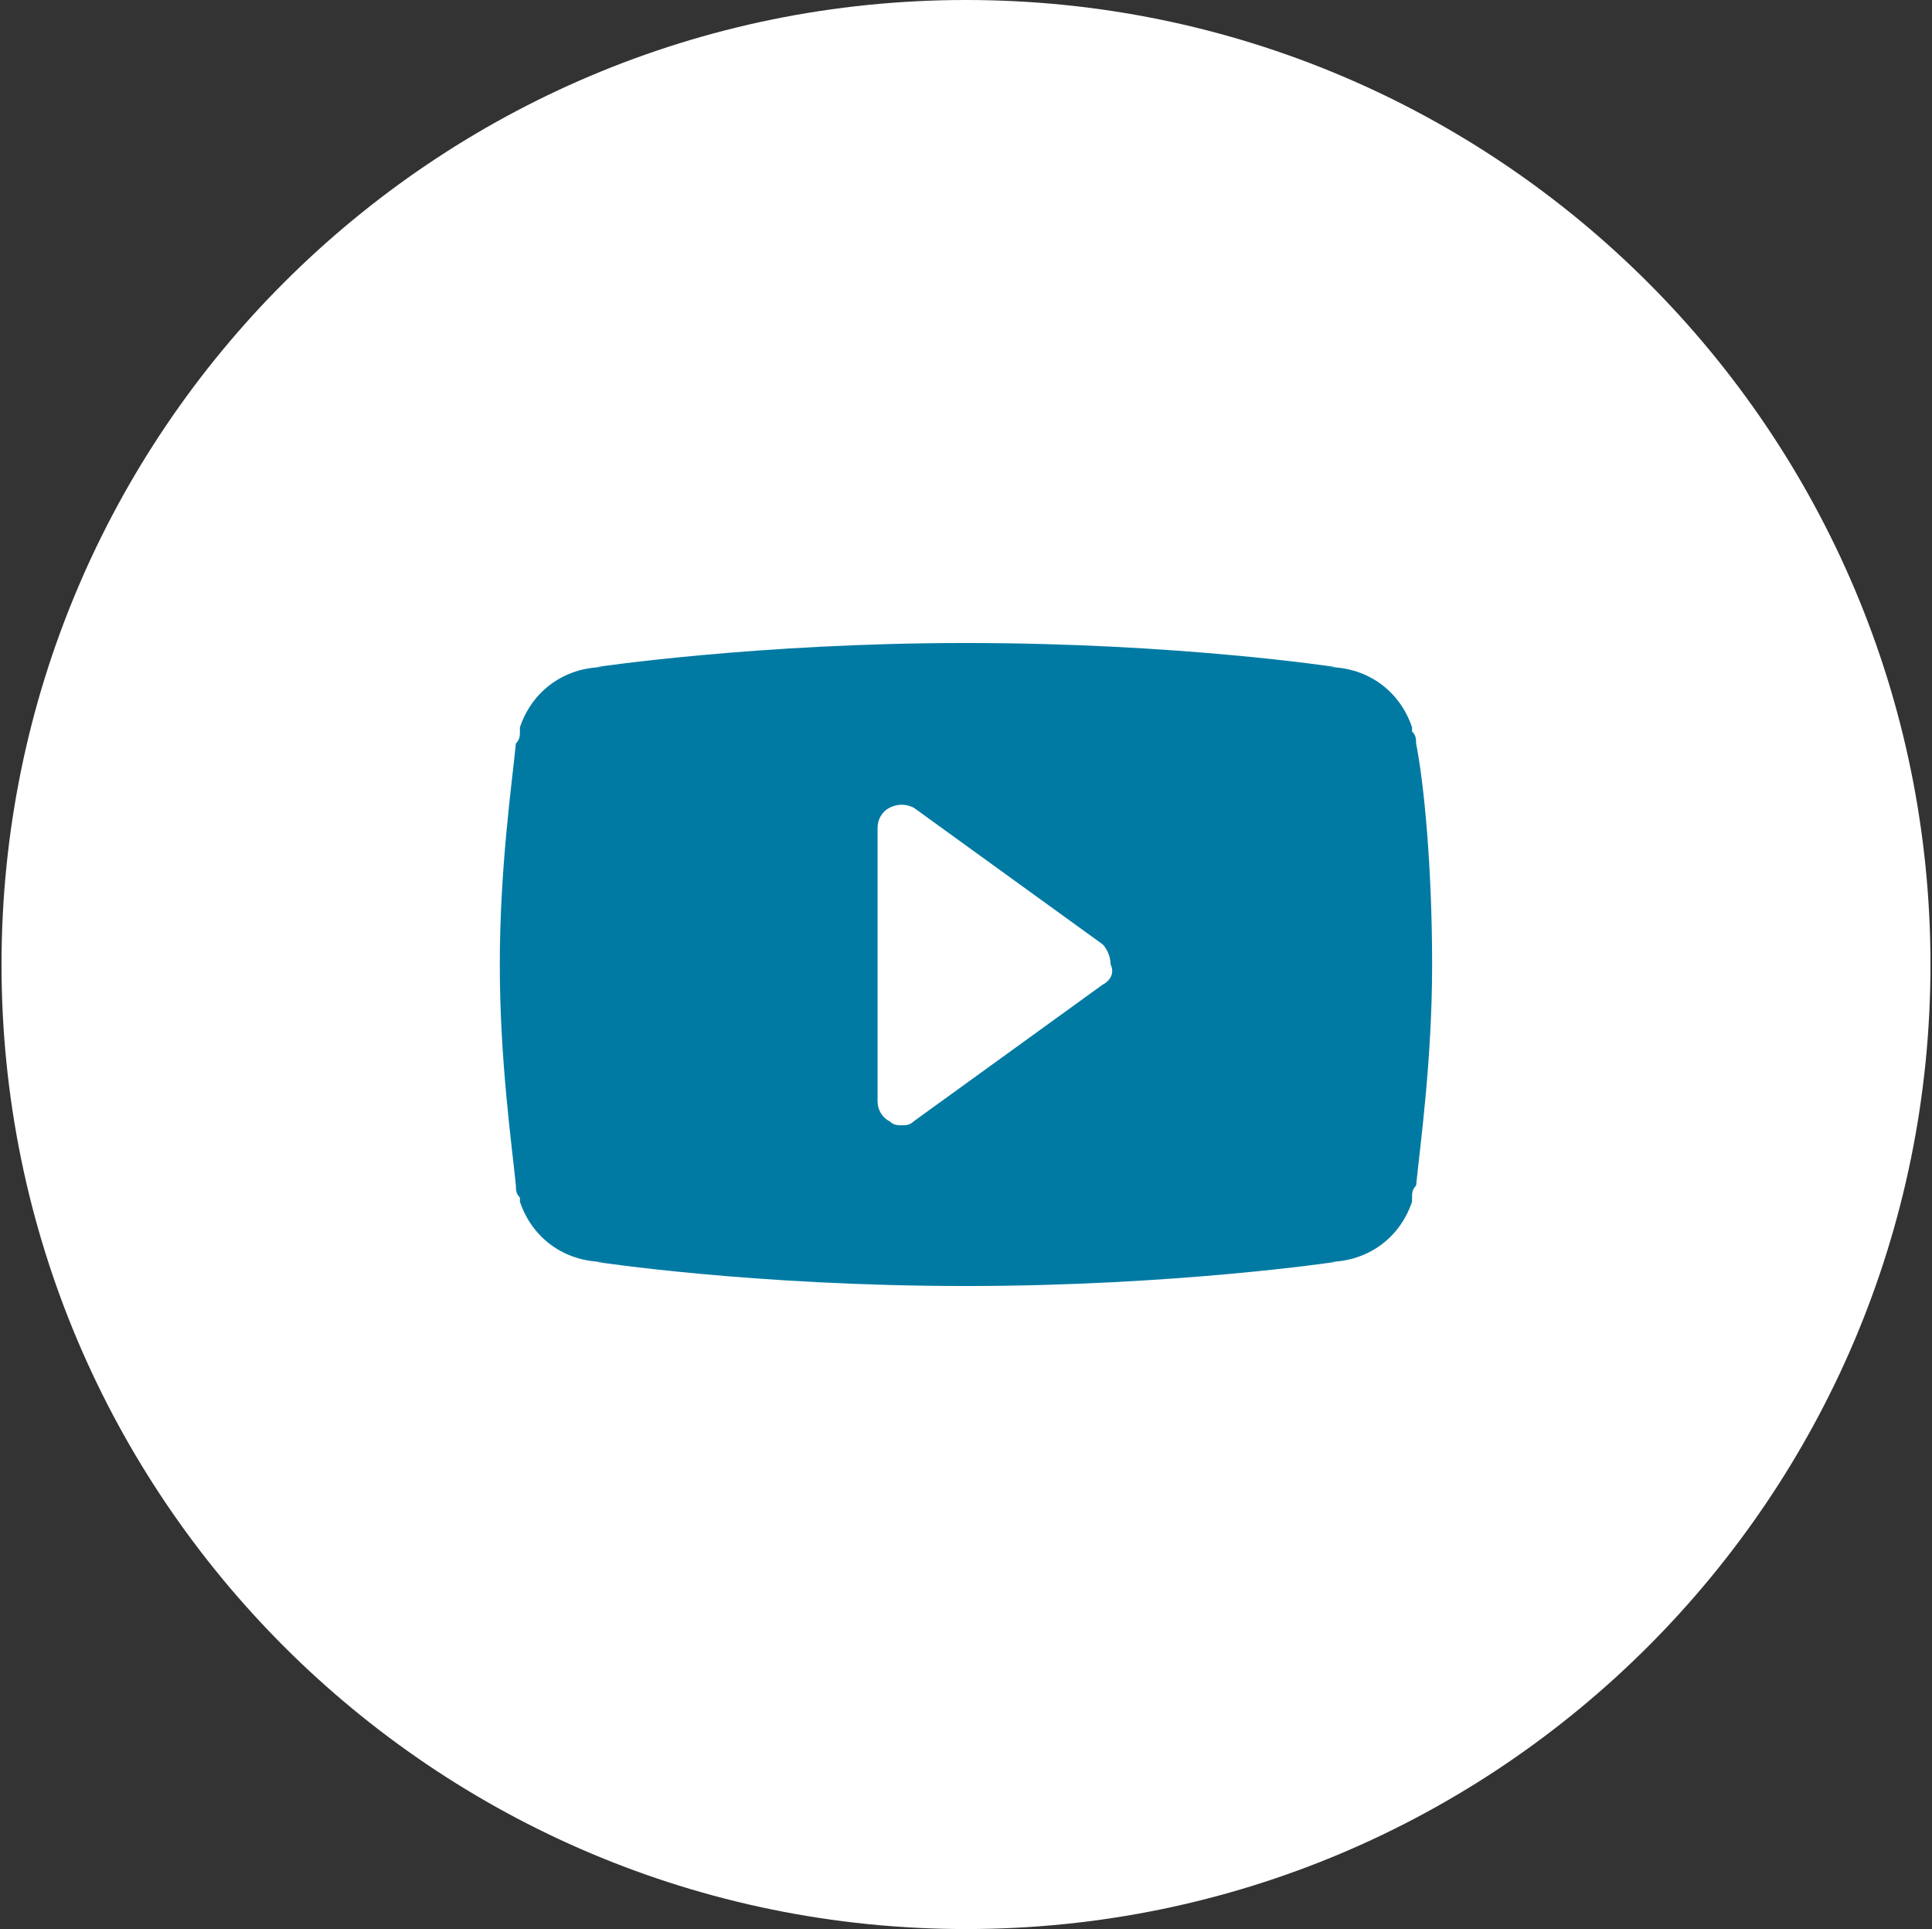
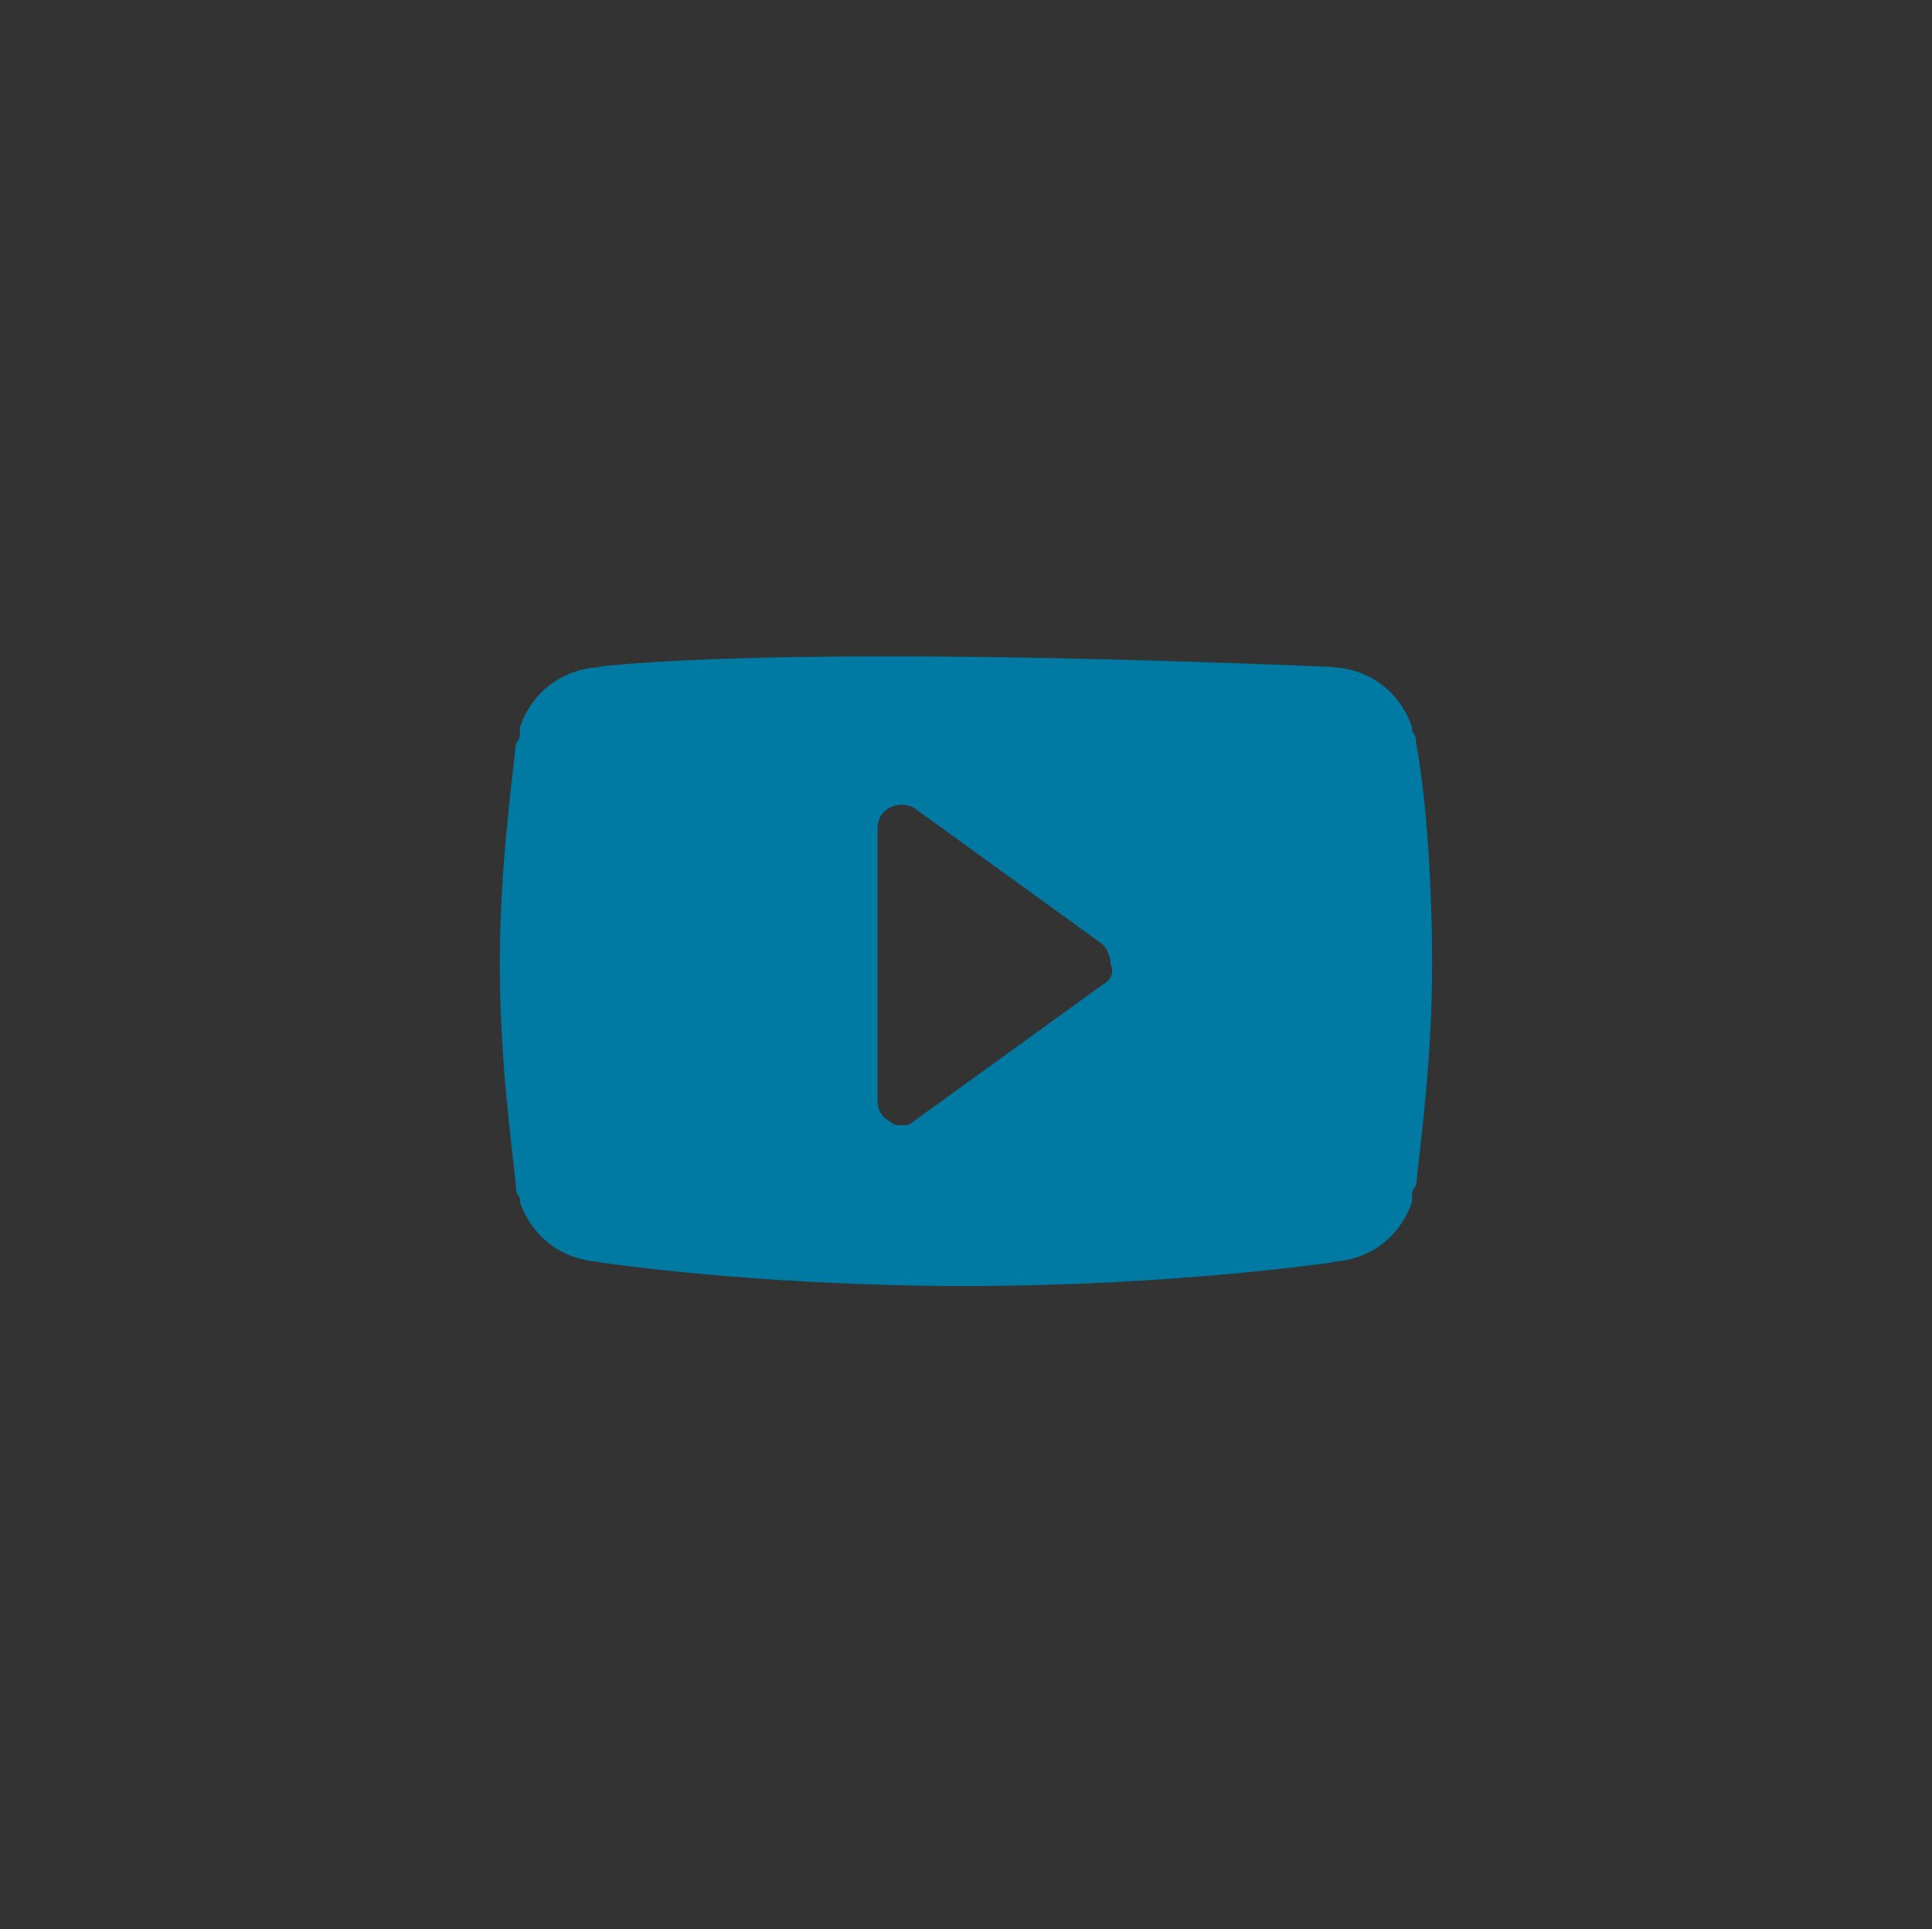
<svg xmlns="http://www.w3.org/2000/svg" xmlns:xlink="http://www.w3.org/1999/xlink" version="1.1" id="Layer_1" x="0px" y="0px" width="49.475px" height="49.397px" viewBox="0 0 49.475 49.397" enable-background="new 0 0 49.475 49.397" xml:space="preserve">
  <rect x="0" y="0" width="49.475" height="49.397" fill="#333333" stroke="none" />
  <g>
    <defs>
-       <path id="SVGID_1_" d="M0.039,24.699c0,13.641,11.059,24.698,24.7,24.698c13.639,0,24.697-11.058,24.697-24.698    C49.436,11.058,38.377,0,24.738,0C11.098,0,0.039,11.058,0.039,24.699" />
-     </defs>
+       </defs>
    <clipPath id="SVGID_2_">
      <use xlink:href="#SVGID_1_" overflow="visible" />
    </clipPath>
    <rect x="-5.107" y="-5.146" clip-path="url(#SVGID_2_)" fill="#FFFFFF" width="59.689" height="59.688" />
  </g>
  <g>
    <defs>
-       <path id="SVGID_3_" d="M22.782,28.713c-0.207-0.104-0.309-0.311-0.309-0.514v-7.001c0-0.203,0.102-0.41,0.309-0.515    c0.206-0.102,0.412-0.102,0.618,0l4.838,3.5c0.102,0.103,0.203,0.309,0.203,0.516c0.104,0.205,0,0.411-0.203,0.514l-4.838,3.5    c-0.103,0.102-0.206,0.102-0.309,0.102S22.886,28.814,22.782,28.713 M15.27,17.082h0.206c-1.029,0-1.853,0.619-2.162,1.543v0.104    c0,0.103,0,0.206-0.103,0.309c-0.102,1.029-0.412,3.19-0.412,5.661c0,2.469,0.311,4.63,0.412,5.66c0,0.102,0,0.205,0.103,0.308    v0.104c0.309,0.925,1.132,1.542,2.162,1.542H15.27c0,0,4.014,0.618,9.469,0.618c5.352,0,9.467-0.618,9.467-0.618H34    c1.029,0,1.852-0.617,2.16-1.542v-0.104c0-0.103,0-0.206,0.104-0.308c0.102-1.03,0.41-3.191,0.41-5.66    c0-2.471-0.205-4.632-0.41-5.661c0-0.103,0-0.206-0.104-0.309v-0.104c-0.309-0.924-1.131-1.543-2.16-1.543h0.205    c0,0-4.014-0.617-9.467-0.617C19.385,16.465,15.27,17.082,15.27,17.082" />
+       <path id="SVGID_3_" d="M22.782,28.713c-0.207-0.104-0.309-0.311-0.309-0.514v-7.001c0-0.203,0.102-0.41,0.309-0.515    c0.206-0.102,0.412-0.102,0.618,0l4.838,3.5c0.102,0.103,0.203,0.309,0.203,0.516c0.104,0.205,0,0.411-0.203,0.514l-4.838,3.5    c-0.103,0.102-0.206,0.102-0.309,0.102S22.886,28.814,22.782,28.713 M15.27,17.082h0.206c-1.029,0-1.853,0.619-2.162,1.543v0.104    c0,0.103,0,0.206-0.103,0.309c-0.102,1.029-0.412,3.19-0.412,5.661c0,2.469,0.311,4.63,0.412,5.66c0,0.102,0,0.205,0.103,0.308    v0.104c0.309,0.925,1.132,1.542,2.162,1.542H15.27c0,0,4.014,0.618,9.469,0.618c5.352,0,9.467-0.618,9.467-0.618H34    c1.029,0,1.852-0.617,2.16-1.542v-0.104c0-0.103,0-0.206,0.104-0.308c0.102-1.03,0.41-3.191,0.41-5.66    c0-2.471-0.205-4.632-0.41-5.661c0-0.103,0-0.206-0.104-0.309v-0.104c-0.309-0.924-1.131-1.543-2.16-1.543h0.205    C19.385,16.465,15.27,17.082,15.27,17.082" />
    </defs>
    <clipPath id="SVGID_4_">
      <use xlink:href="#SVGID_3_" overflow="visible" />
    </clipPath>
    <rect x="7.654" y="11.32" clip-path="url(#SVGID_4_)" fill="#007aa3" width="34.166" height="26.757" />
  </g>
</svg>